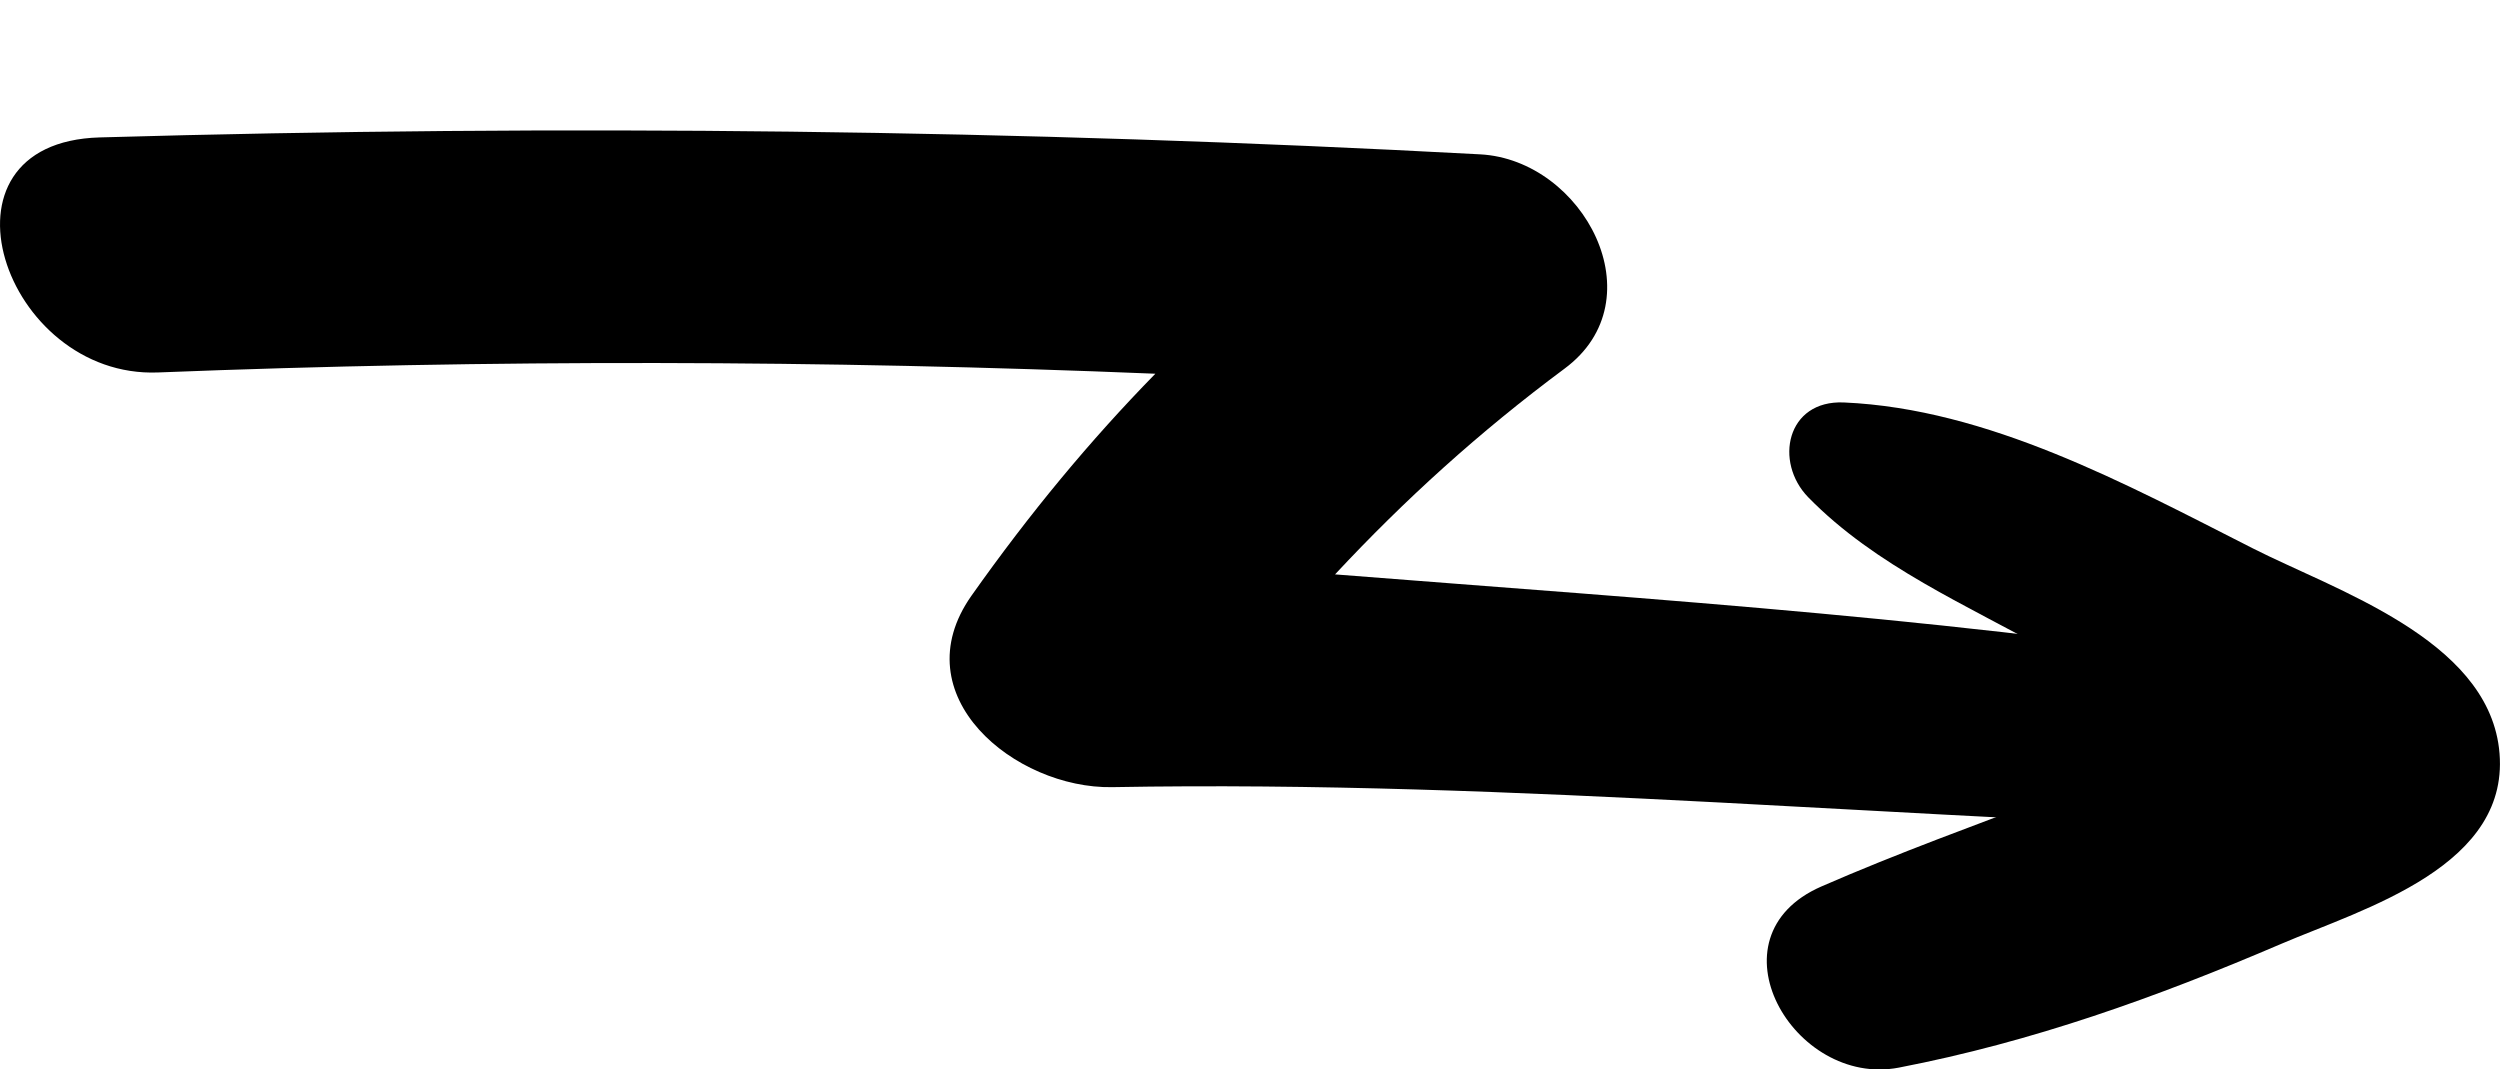
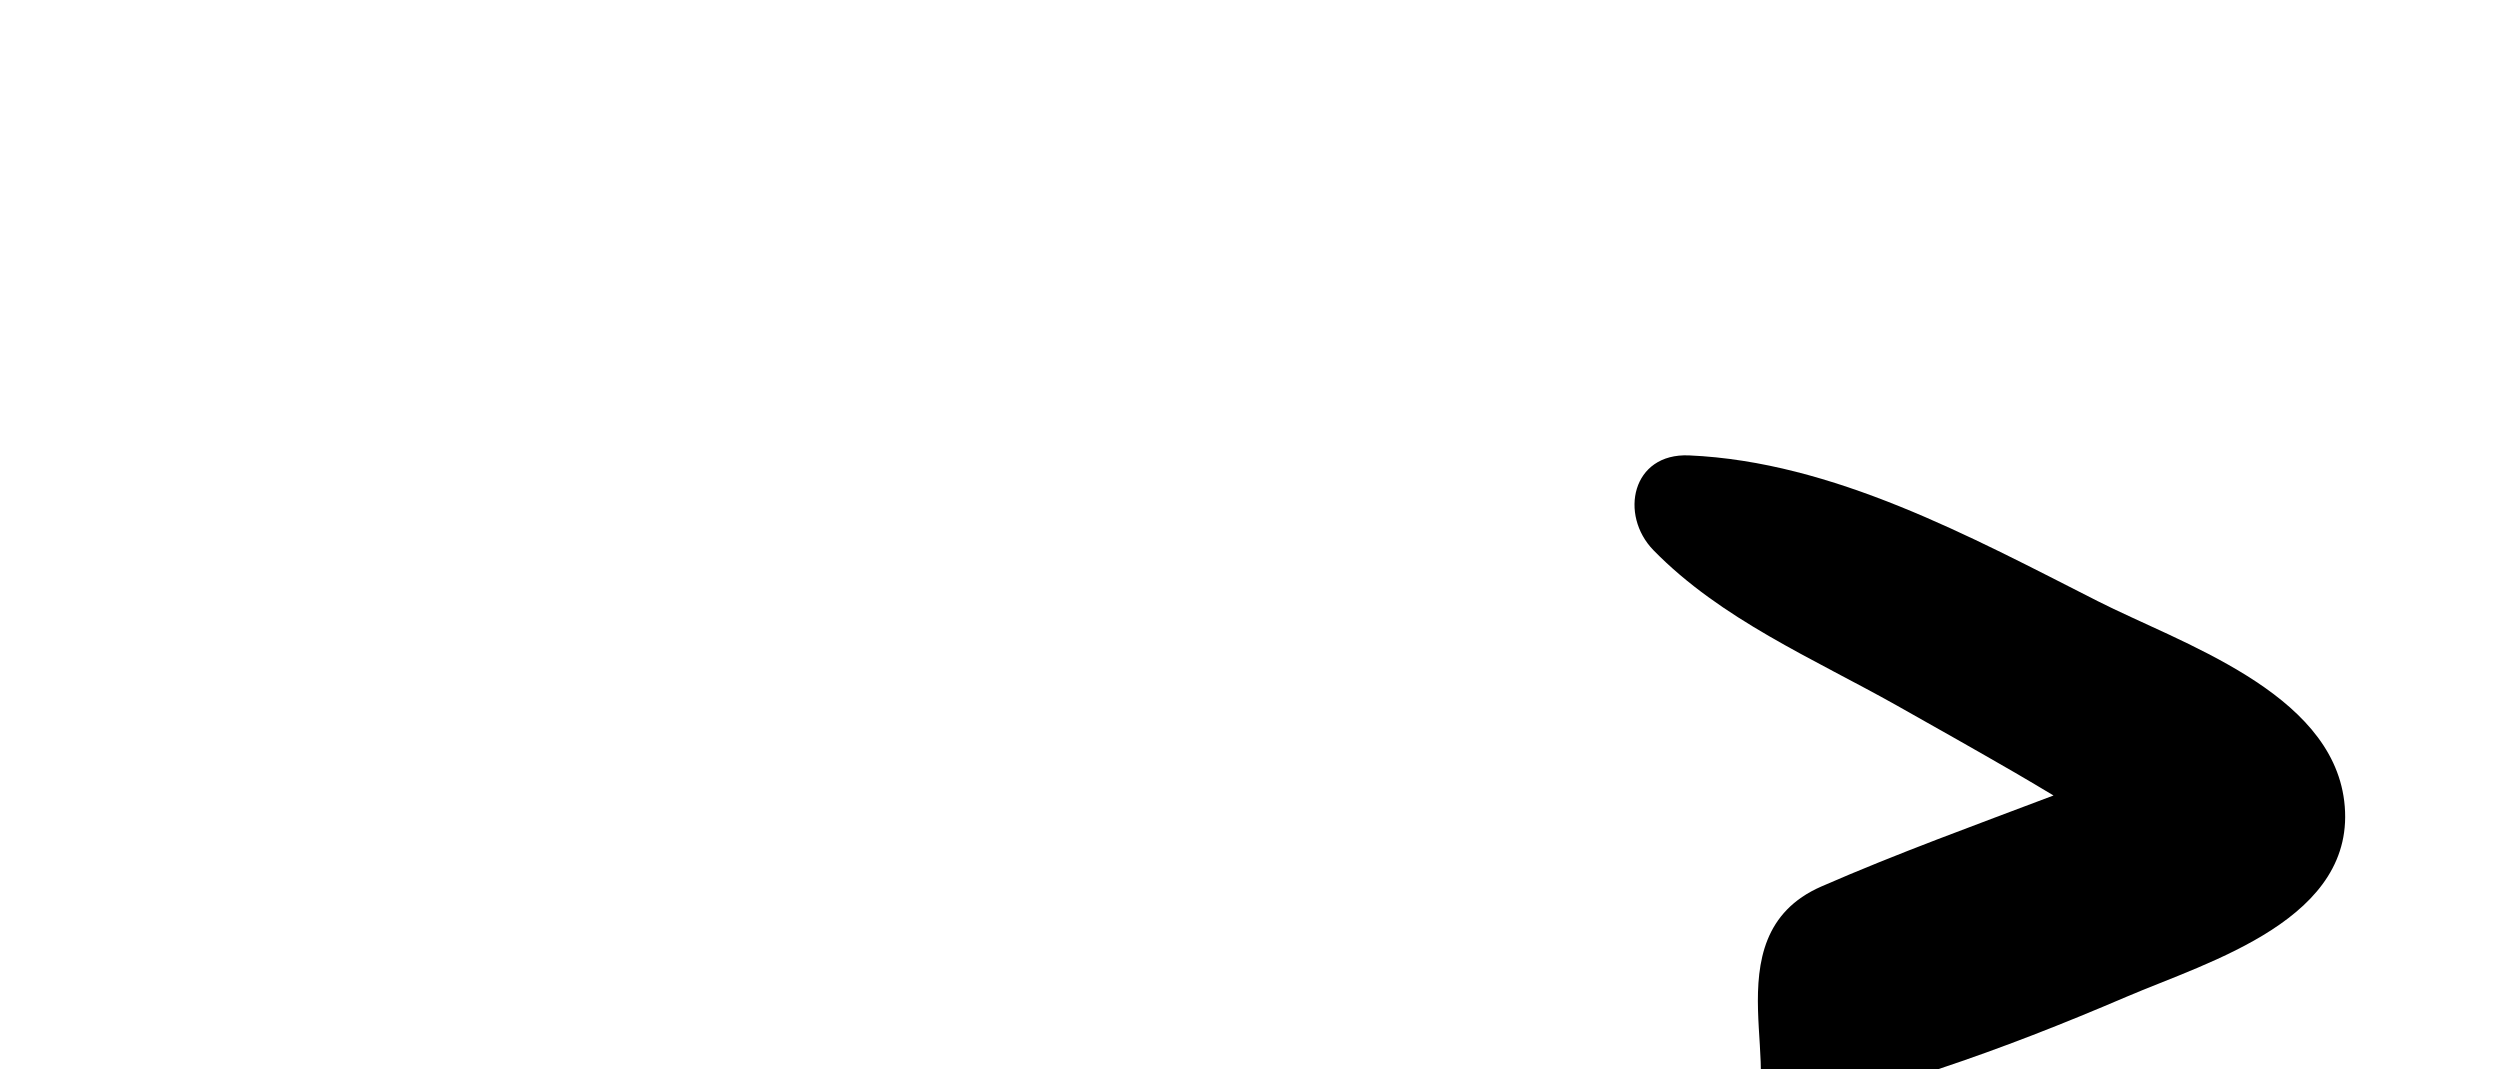
<svg xmlns="http://www.w3.org/2000/svg" xmlns:xlink="http://www.w3.org/1999/xlink" version="1.1" id="Layer_1" x="0px" y="0px" width="57px" height="24.383px" viewBox="0 0 57 24.383" enable-background="new 0 0 57 24.383" xml:space="preserve">
  <g>
    <defs>
      <rect id="SVGID_1_" y="2.974" width="57" height="21.409" />
    </defs>
    <clipPath id="SVGID_2_">
      <use xlink:href="#SVGID_1_" overflow="visible" />
    </clipPath>
-     <path clip-path="url(#SVGID_2_)" d="M22.151,13.58c1.334-1.887,2.702-3.536,4.191-5.059C18.767,8.209,11.197,8.192,3.604,8.492   c-3.519,0.14-5.331-5.246-1.329-5.359C12.783,2.832,23.25,2.955,33.748,3.519c2.354,0.126,4.055,3.311,1.921,4.888   c-1.944,1.443-3.651,2.995-5.23,4.689c7.381,0.584,14.771,1.037,22.086,2.271c1.959,0.327,3.196,3.635,0.49,3.572   c-9.227-0.225-18.424-1.159-27.66-0.992C23.146,17.985,20.54,15.862,22.151,13.58" />
-     <path clip-path="url(#SVGID_2_)" d="M41.529,20.211c1.741-0.76,3.517-1.401,5.291-2.074c0.521-0.199,2.265-0.671,3.529-1.207   c-0.288-0.173-0.576-0.345-0.869-0.515c-0.899-0.52-1.802-1.029-2.704-1.537c-1.904-1.069-4.012-1.967-5.549-3.541   c-0.781-0.803-0.496-2.218,0.813-2.161c3.282,0.143,6.422,1.854,9.313,3.321c1.888,0.959,5.318,2.063,5.624,4.56   c0.327,2.688-3.083,3.658-4.963,4.462c-2.849,1.221-5.676,2.235-8.722,2.823C40.895,24.802,38.895,21.36,41.529,20.211" />
+     <path clip-path="url(#SVGID_2_)" d="M41.529,20.211c1.741-0.76,3.517-1.401,5.291-2.074c-0.288-0.173-0.576-0.345-0.869-0.515c-0.899-0.52-1.802-1.029-2.704-1.537c-1.904-1.069-4.012-1.967-5.549-3.541   c-0.781-0.803-0.496-2.218,0.813-2.161c3.282,0.143,6.422,1.854,9.313,3.321c1.888,0.959,5.318,2.063,5.624,4.56   c0.327,2.688-3.083,3.658-4.963,4.462c-2.849,1.221-5.676,2.235-8.722,2.823C40.895,24.802,38.895,21.36,41.529,20.211" />
  </g>
</svg>